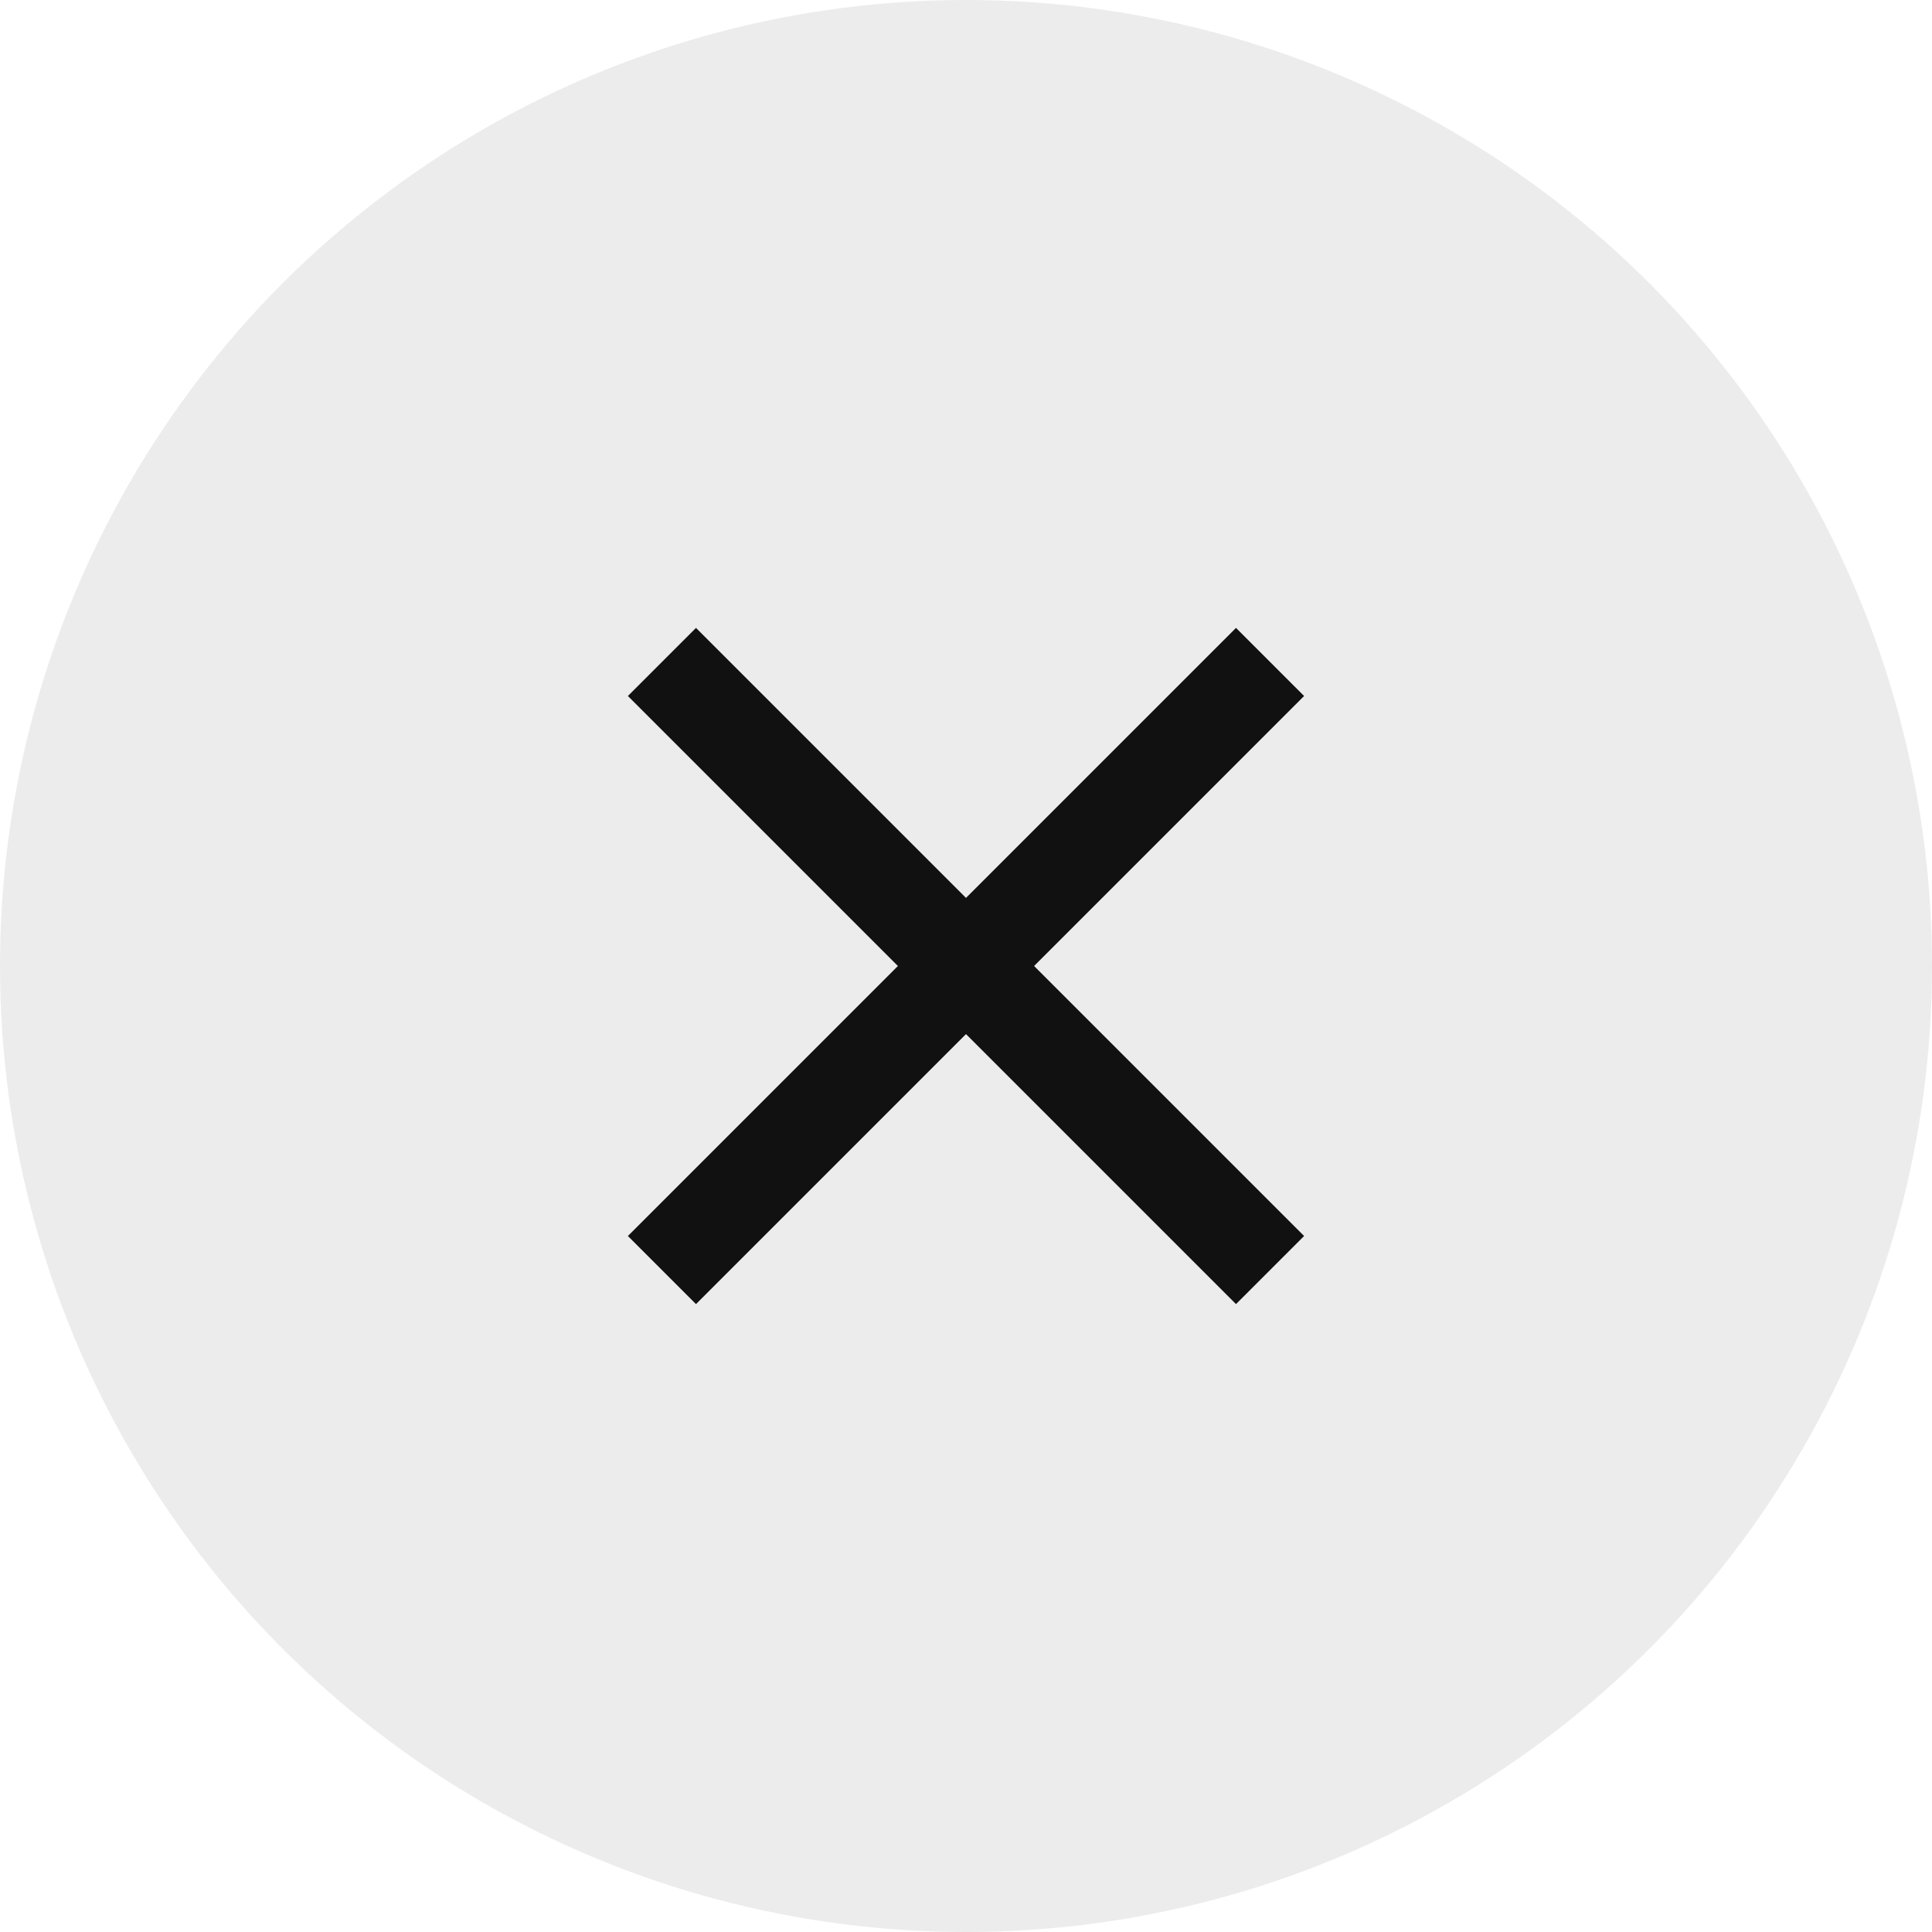
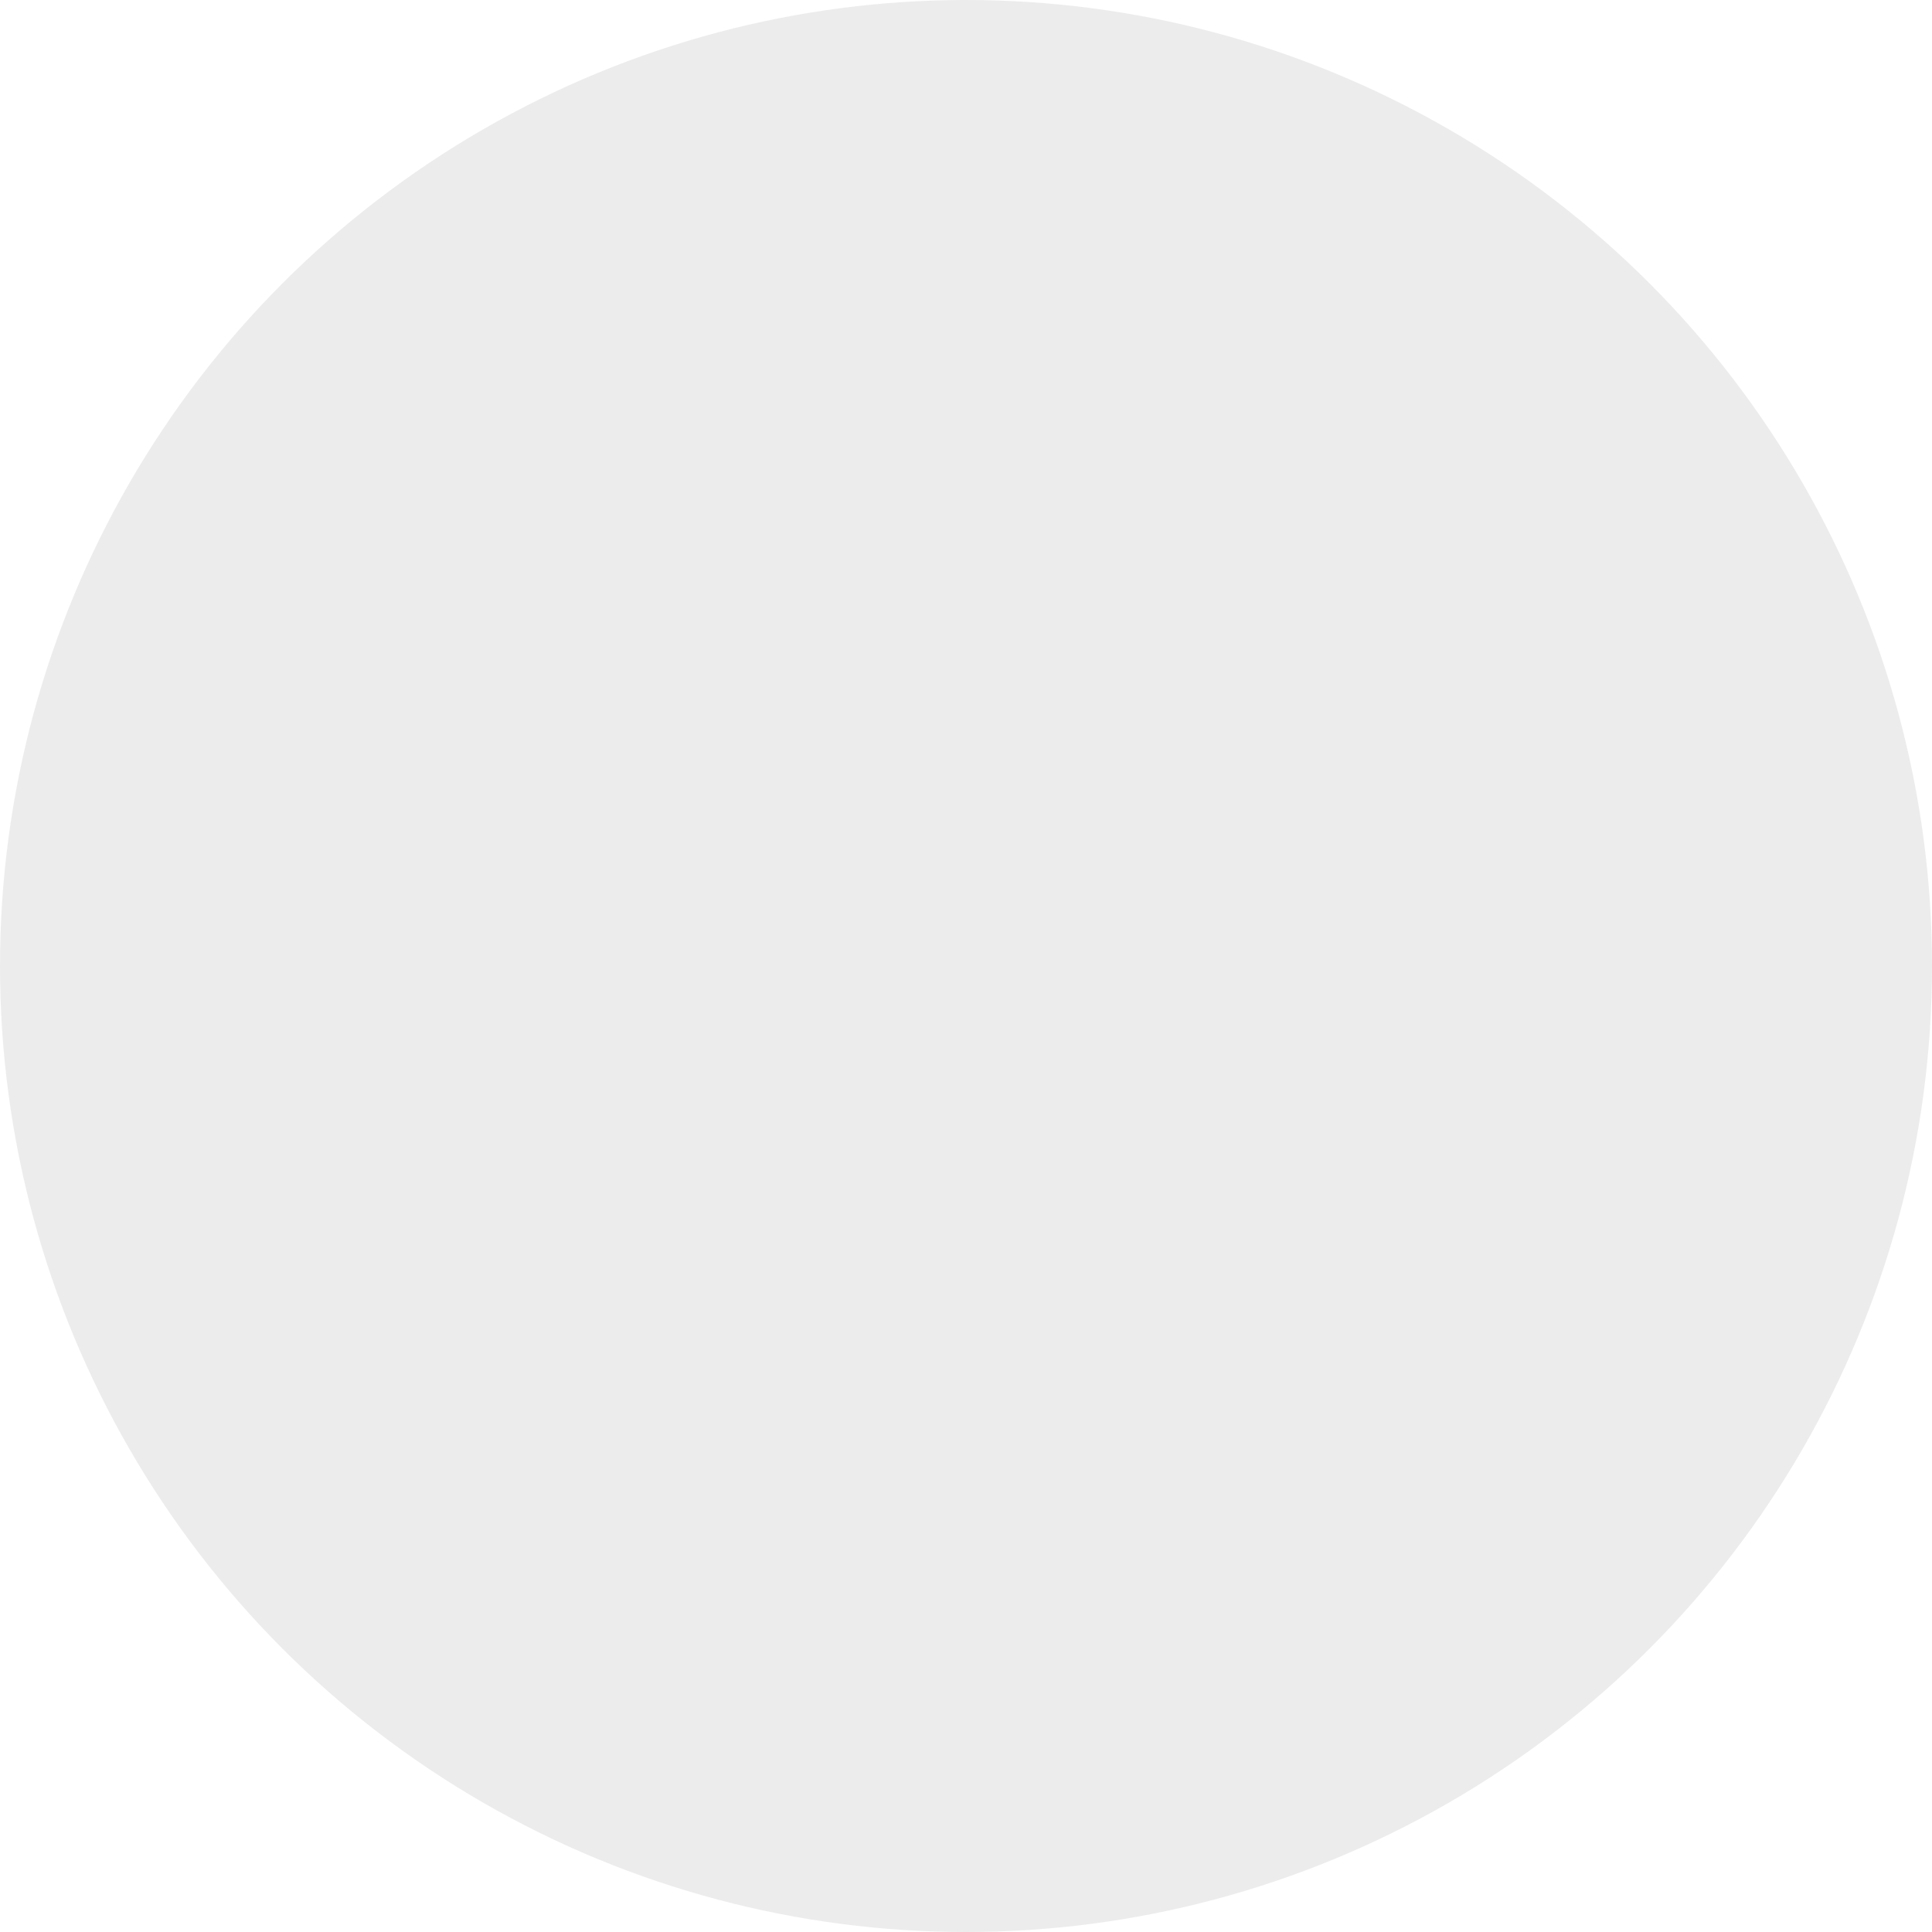
<svg xmlns="http://www.w3.org/2000/svg" width="40" height="40" viewBox="0 0 40 40" fill="none">
  <circle opacity="0.08" cx="20" cy="20" r="20" fill="#111111" />
-   <path d="M27 14.41L25.59 13L20 18.59L14.41 13L13 14.41L18.59 20L13 25.59L14.41 27L20 21.41L25.59 27L27 25.59L21.41 20L27 14.41Z" fill="#111111" />
</svg>